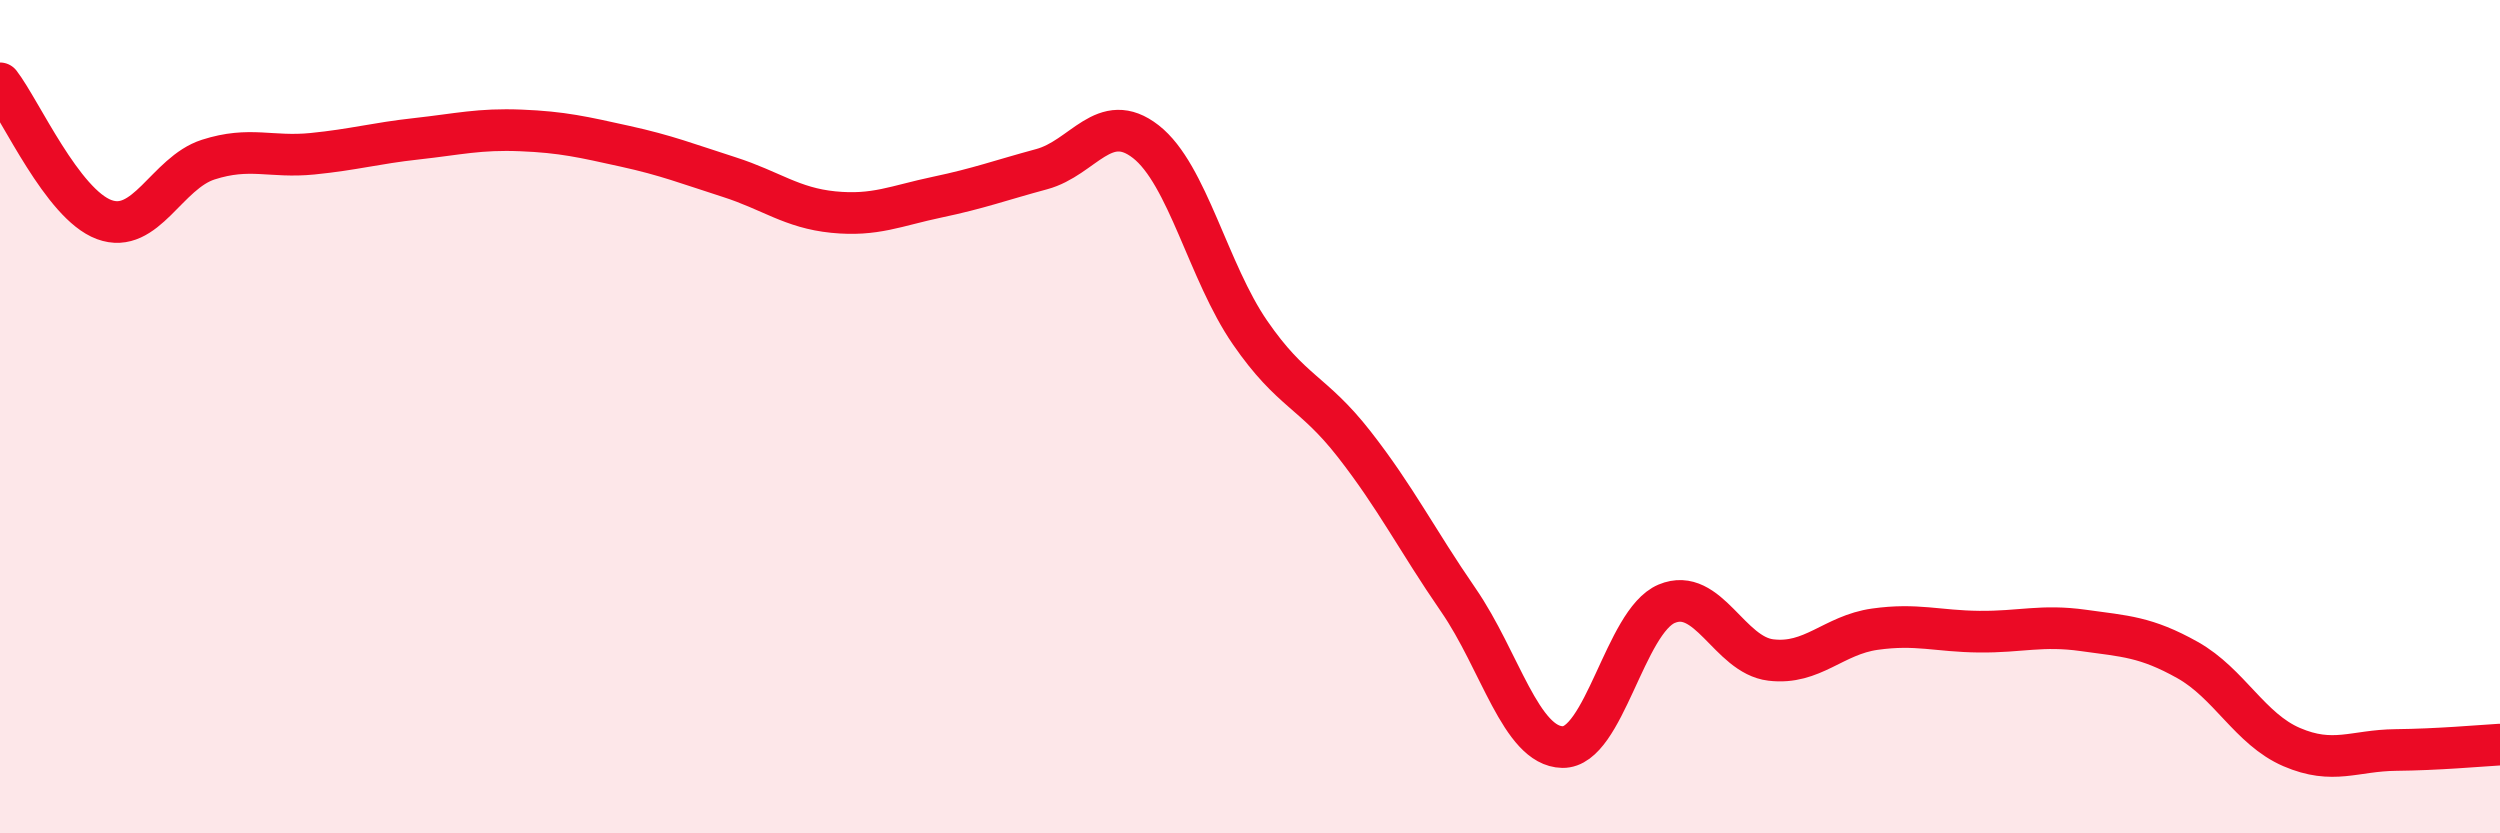
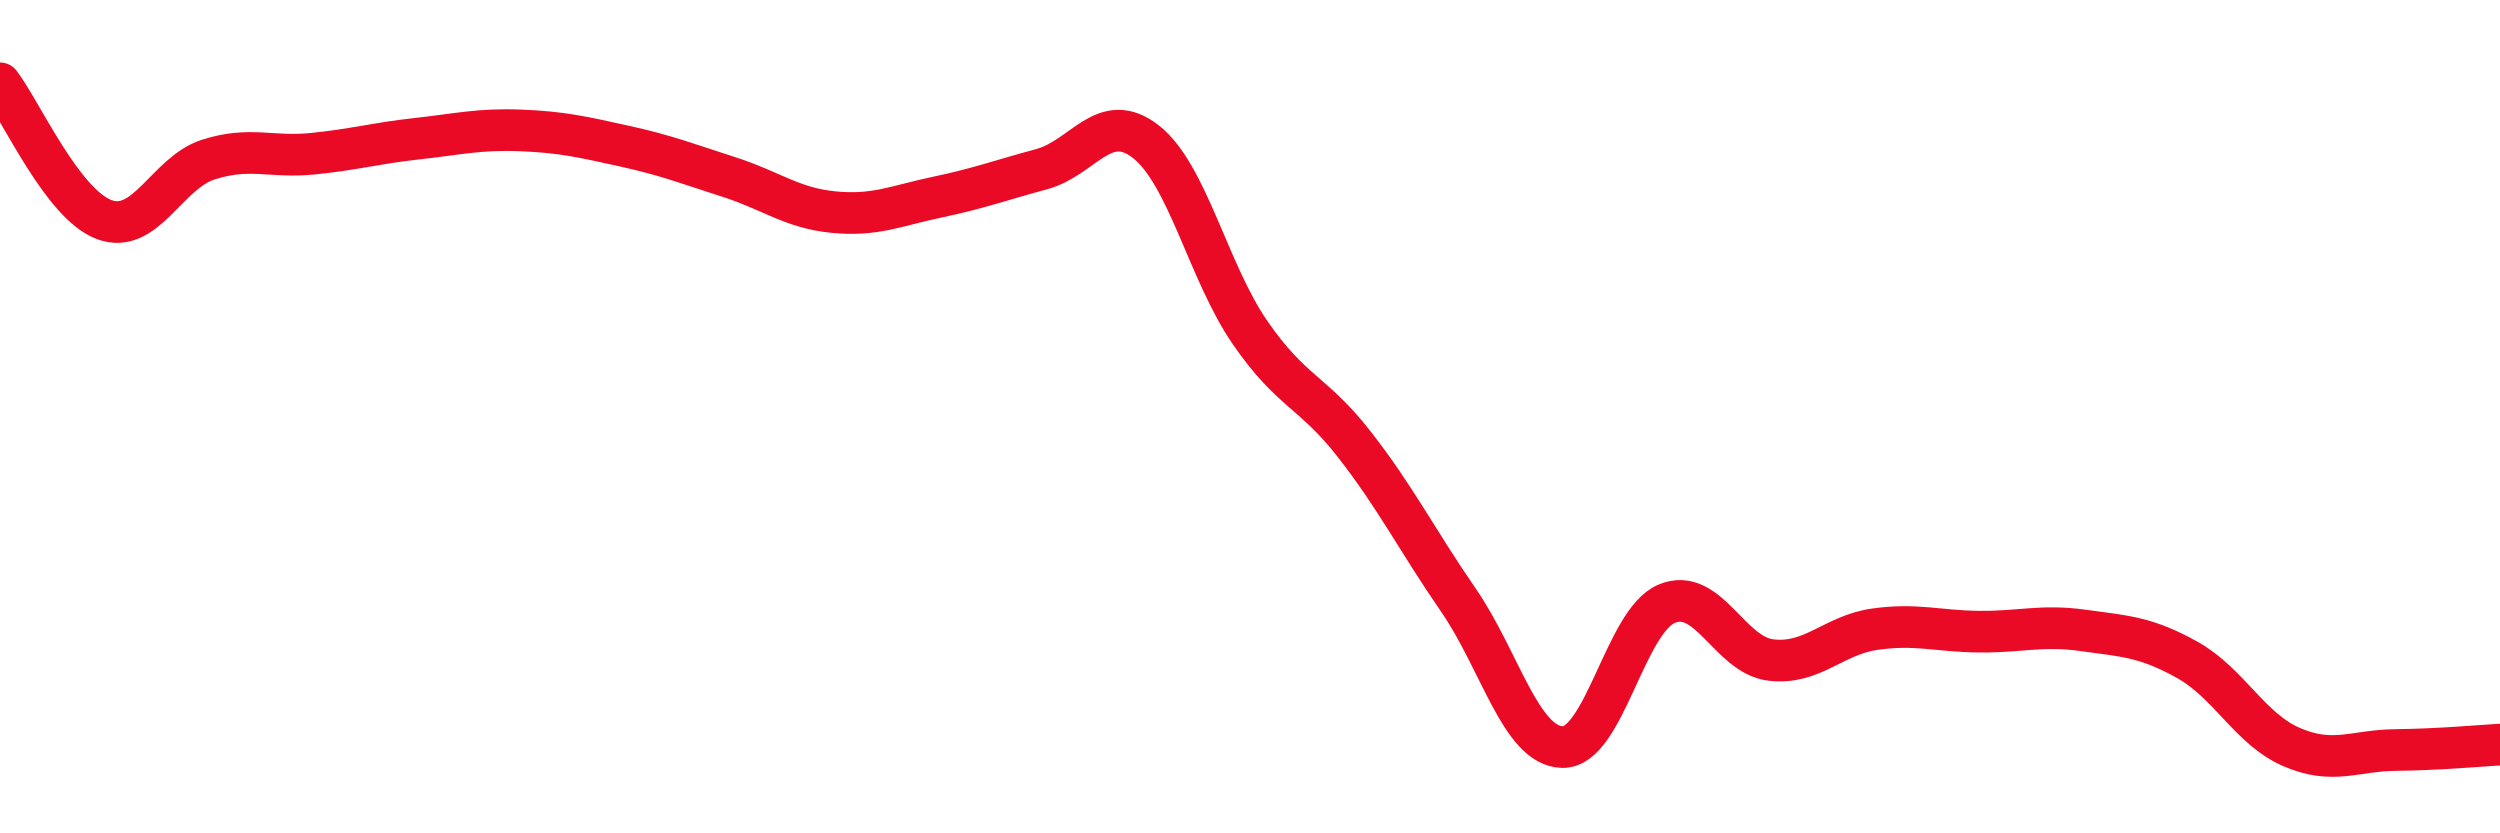
<svg xmlns="http://www.w3.org/2000/svg" width="60" height="20" viewBox="0 0 60 20">
-   <path d="M 0,2 C 0.5,2.65 1.5,4.9 2.5,5.27 C 3.5,5.64 4,4.15 5,3.83 C 6,3.51 6.5,3.79 7.5,3.69 C 8.5,3.59 9,3.44 10,3.33 C 11,3.22 11.5,3.09 12.5,3.13 C 13.5,3.17 14,3.29 15,3.51 C 16,3.73 16.5,3.93 17.5,4.25 C 18.5,4.57 19,4.99 20,5.09 C 21,5.19 21.5,4.94 22.5,4.73 C 23.5,4.52 24,4.33 25,4.06 C 26,3.79 26.5,2.62 27.5,3.4 C 28.5,4.18 29,6.53 30,7.98 C 31,9.43 31.5,9.38 32.5,10.66 C 33.5,11.94 34,12.95 35,14.4 C 36,15.85 36.5,17.91 37.5,17.93 C 38.5,17.95 39,14.91 40,14.49 C 41,14.07 41.5,15.72 42.5,15.84 C 43.5,15.96 44,15.24 45,15.1 C 46,14.96 46.5,15.15 47.5,15.16 C 48.5,15.17 49,14.99 50,15.13 C 51,15.27 51.5,15.28 52.5,15.84 C 53.5,16.4 54,17.5 55,17.93 C 56,18.36 56.5,18.01 57.5,18 C 58.5,17.99 59.5,17.9 60,17.87L60 20L0 20Z" fill="#EB0A25" opacity="0.1" stroke-linecap="round" stroke-linejoin="round" />
  <path d="M 0,2 C 0.5,2.65 1.5,4.9 2.5,5.27 C 3.5,5.64 4,4.15 5,3.83 C 6,3.51 6.5,3.79 7.5,3.69 C 8.5,3.59 9,3.44 10,3.33 C 11,3.22 11.5,3.09 12.5,3.13 C 13.5,3.17 14,3.29 15,3.51 C 16,3.73 16.5,3.93 17.5,4.25 C 18.5,4.57 19,4.99 20,5.09 C 21,5.19 21.5,4.94 22.5,4.73 C 23.5,4.52 24,4.33 25,4.06 C 26,3.79 26.5,2.62 27.5,3.4 C 28.5,4.18 29,6.53 30,7.98 C 31,9.43 31.5,9.38 32.5,10.66 C 33.5,11.94 34,12.95 35,14.4 C 36,15.85 36.5,17.91 37.5,17.93 C 38.5,17.95 39,14.91 40,14.49 C 41,14.07 41.5,15.72 42.5,15.84 C 43.5,15.96 44,15.24 45,15.1 C 46,14.96 46.5,15.15 47.5,15.16 C 48.5,15.17 49,14.99 50,15.13 C 51,15.27 51.5,15.28 52.5,15.84 C 53.5,16.4 54,17.5 55,17.93 C 56,18.36 56.5,18.01 57.5,18 C 58.5,17.99 59.5,17.9 60,17.87" stroke="#EB0A25" stroke-width="1" fill="none" stroke-linecap="round" stroke-linejoin="round" />
</svg>